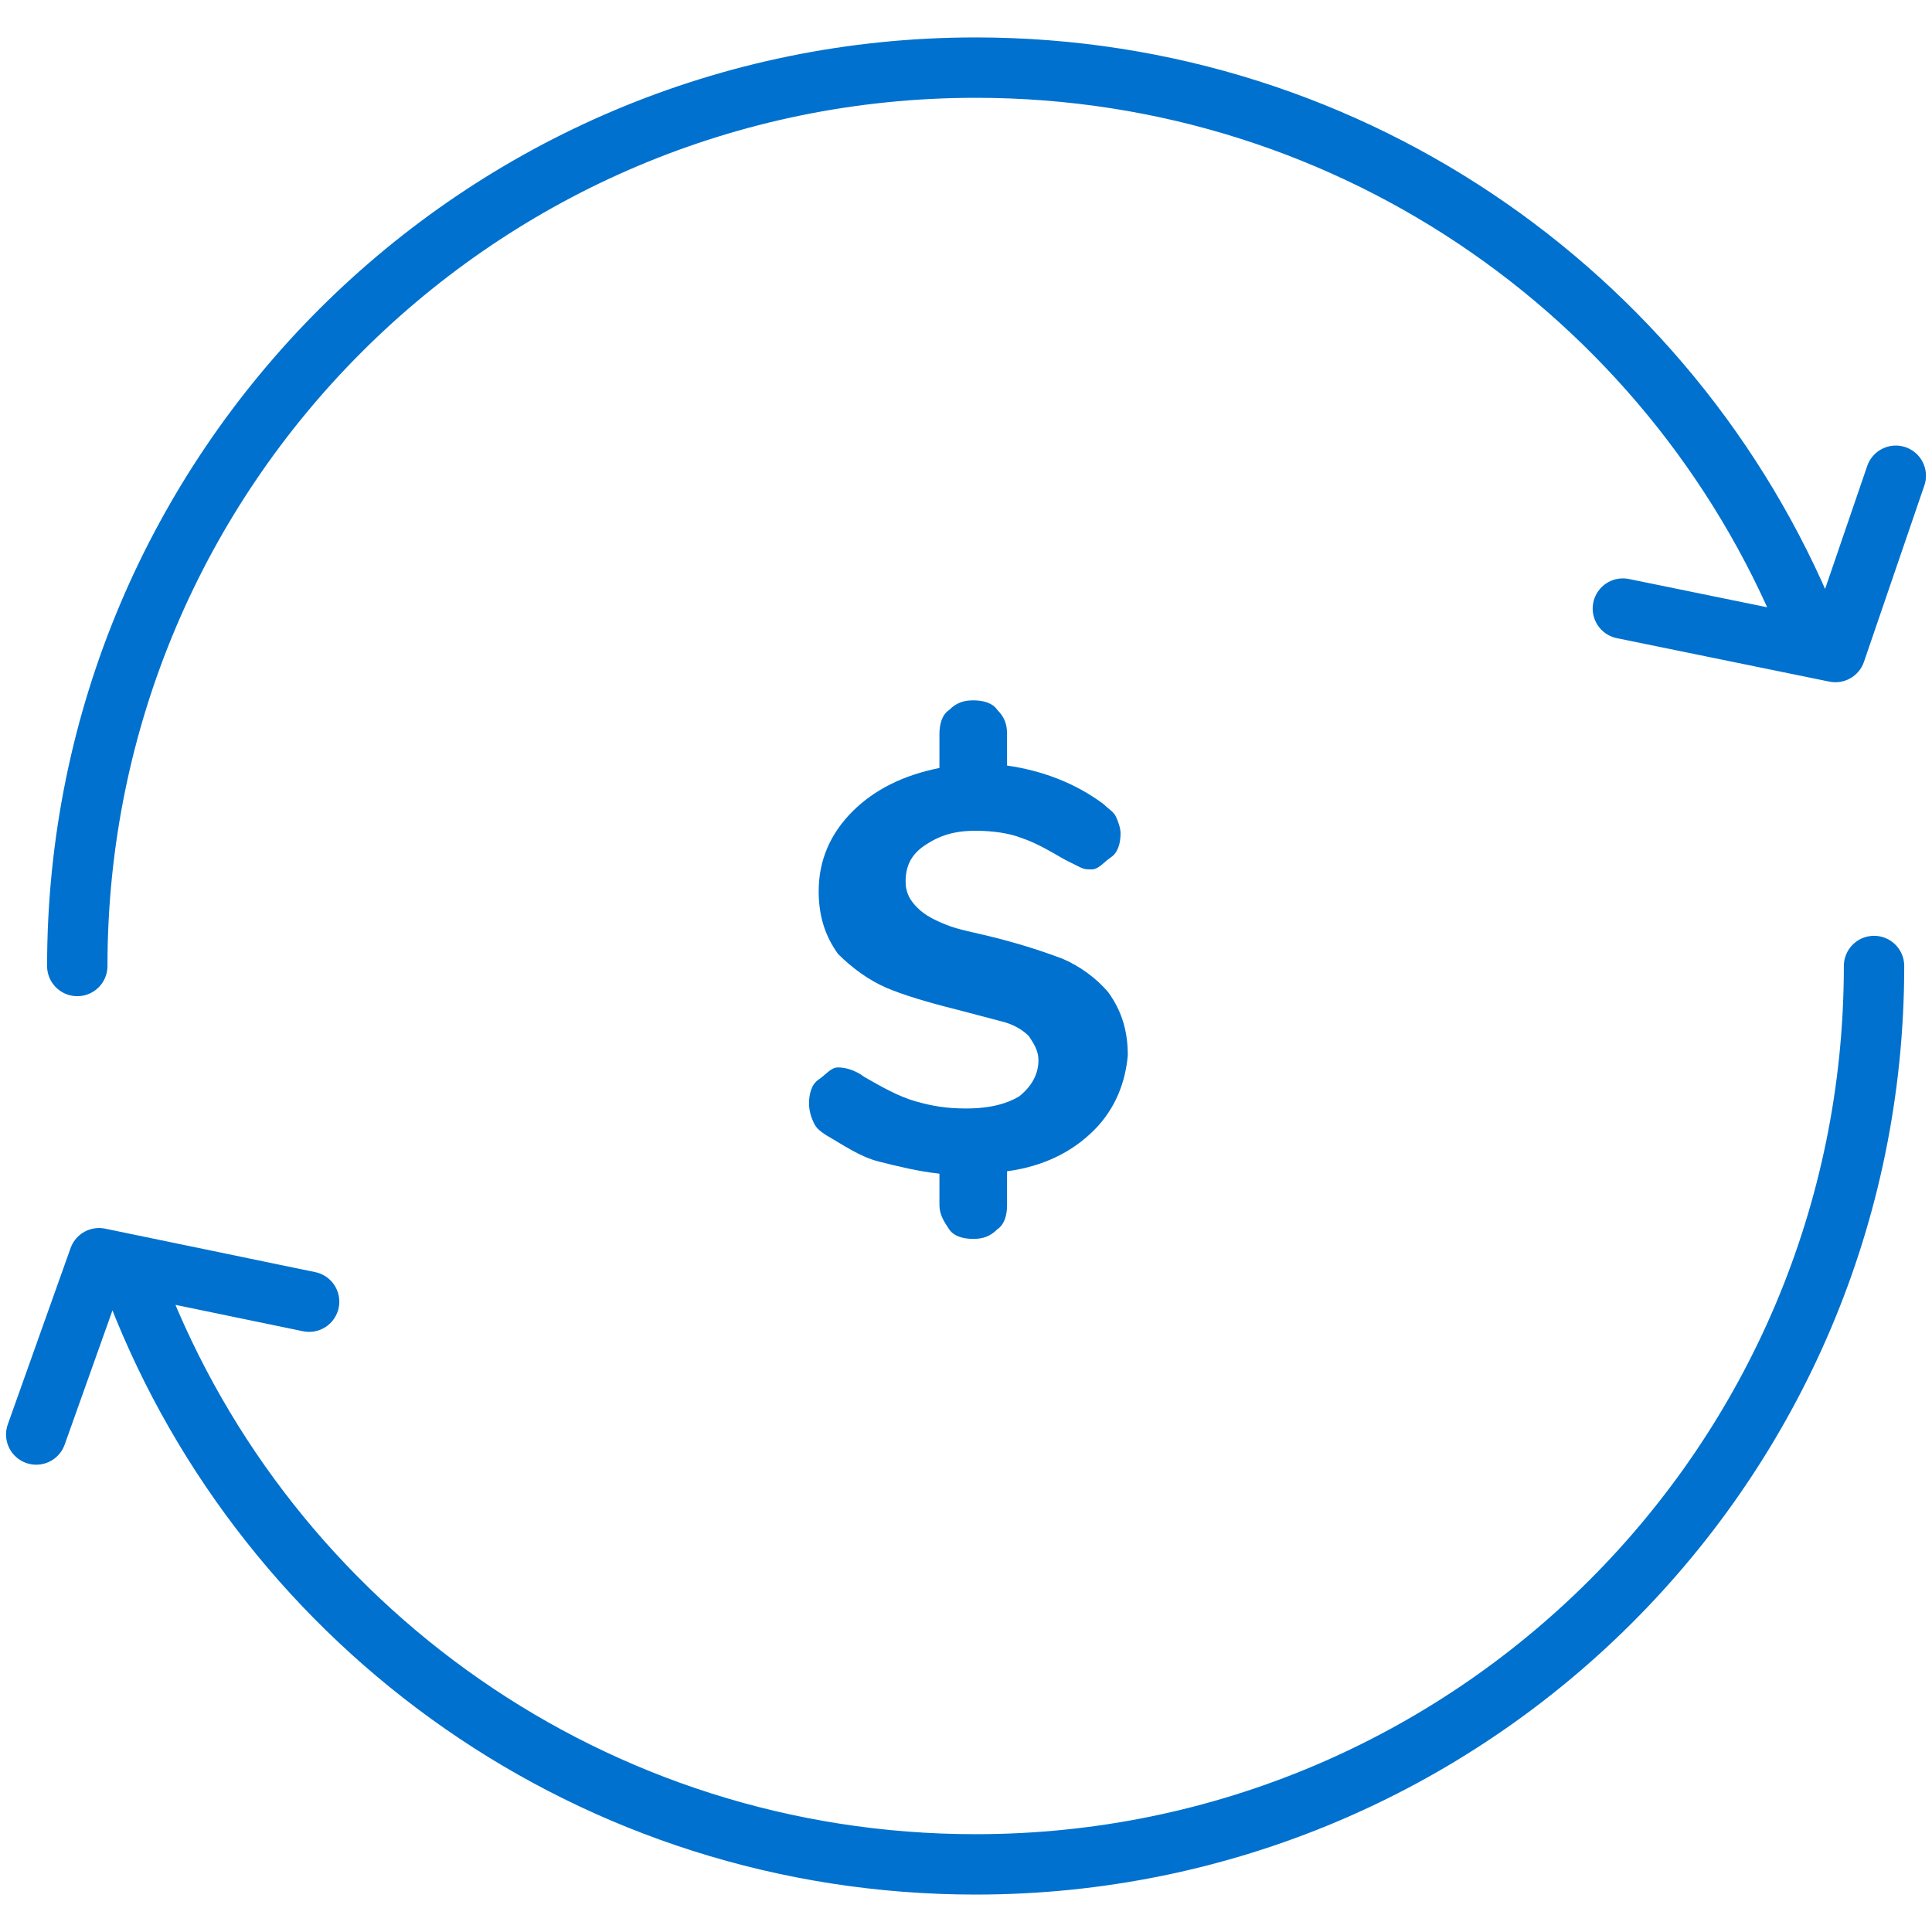
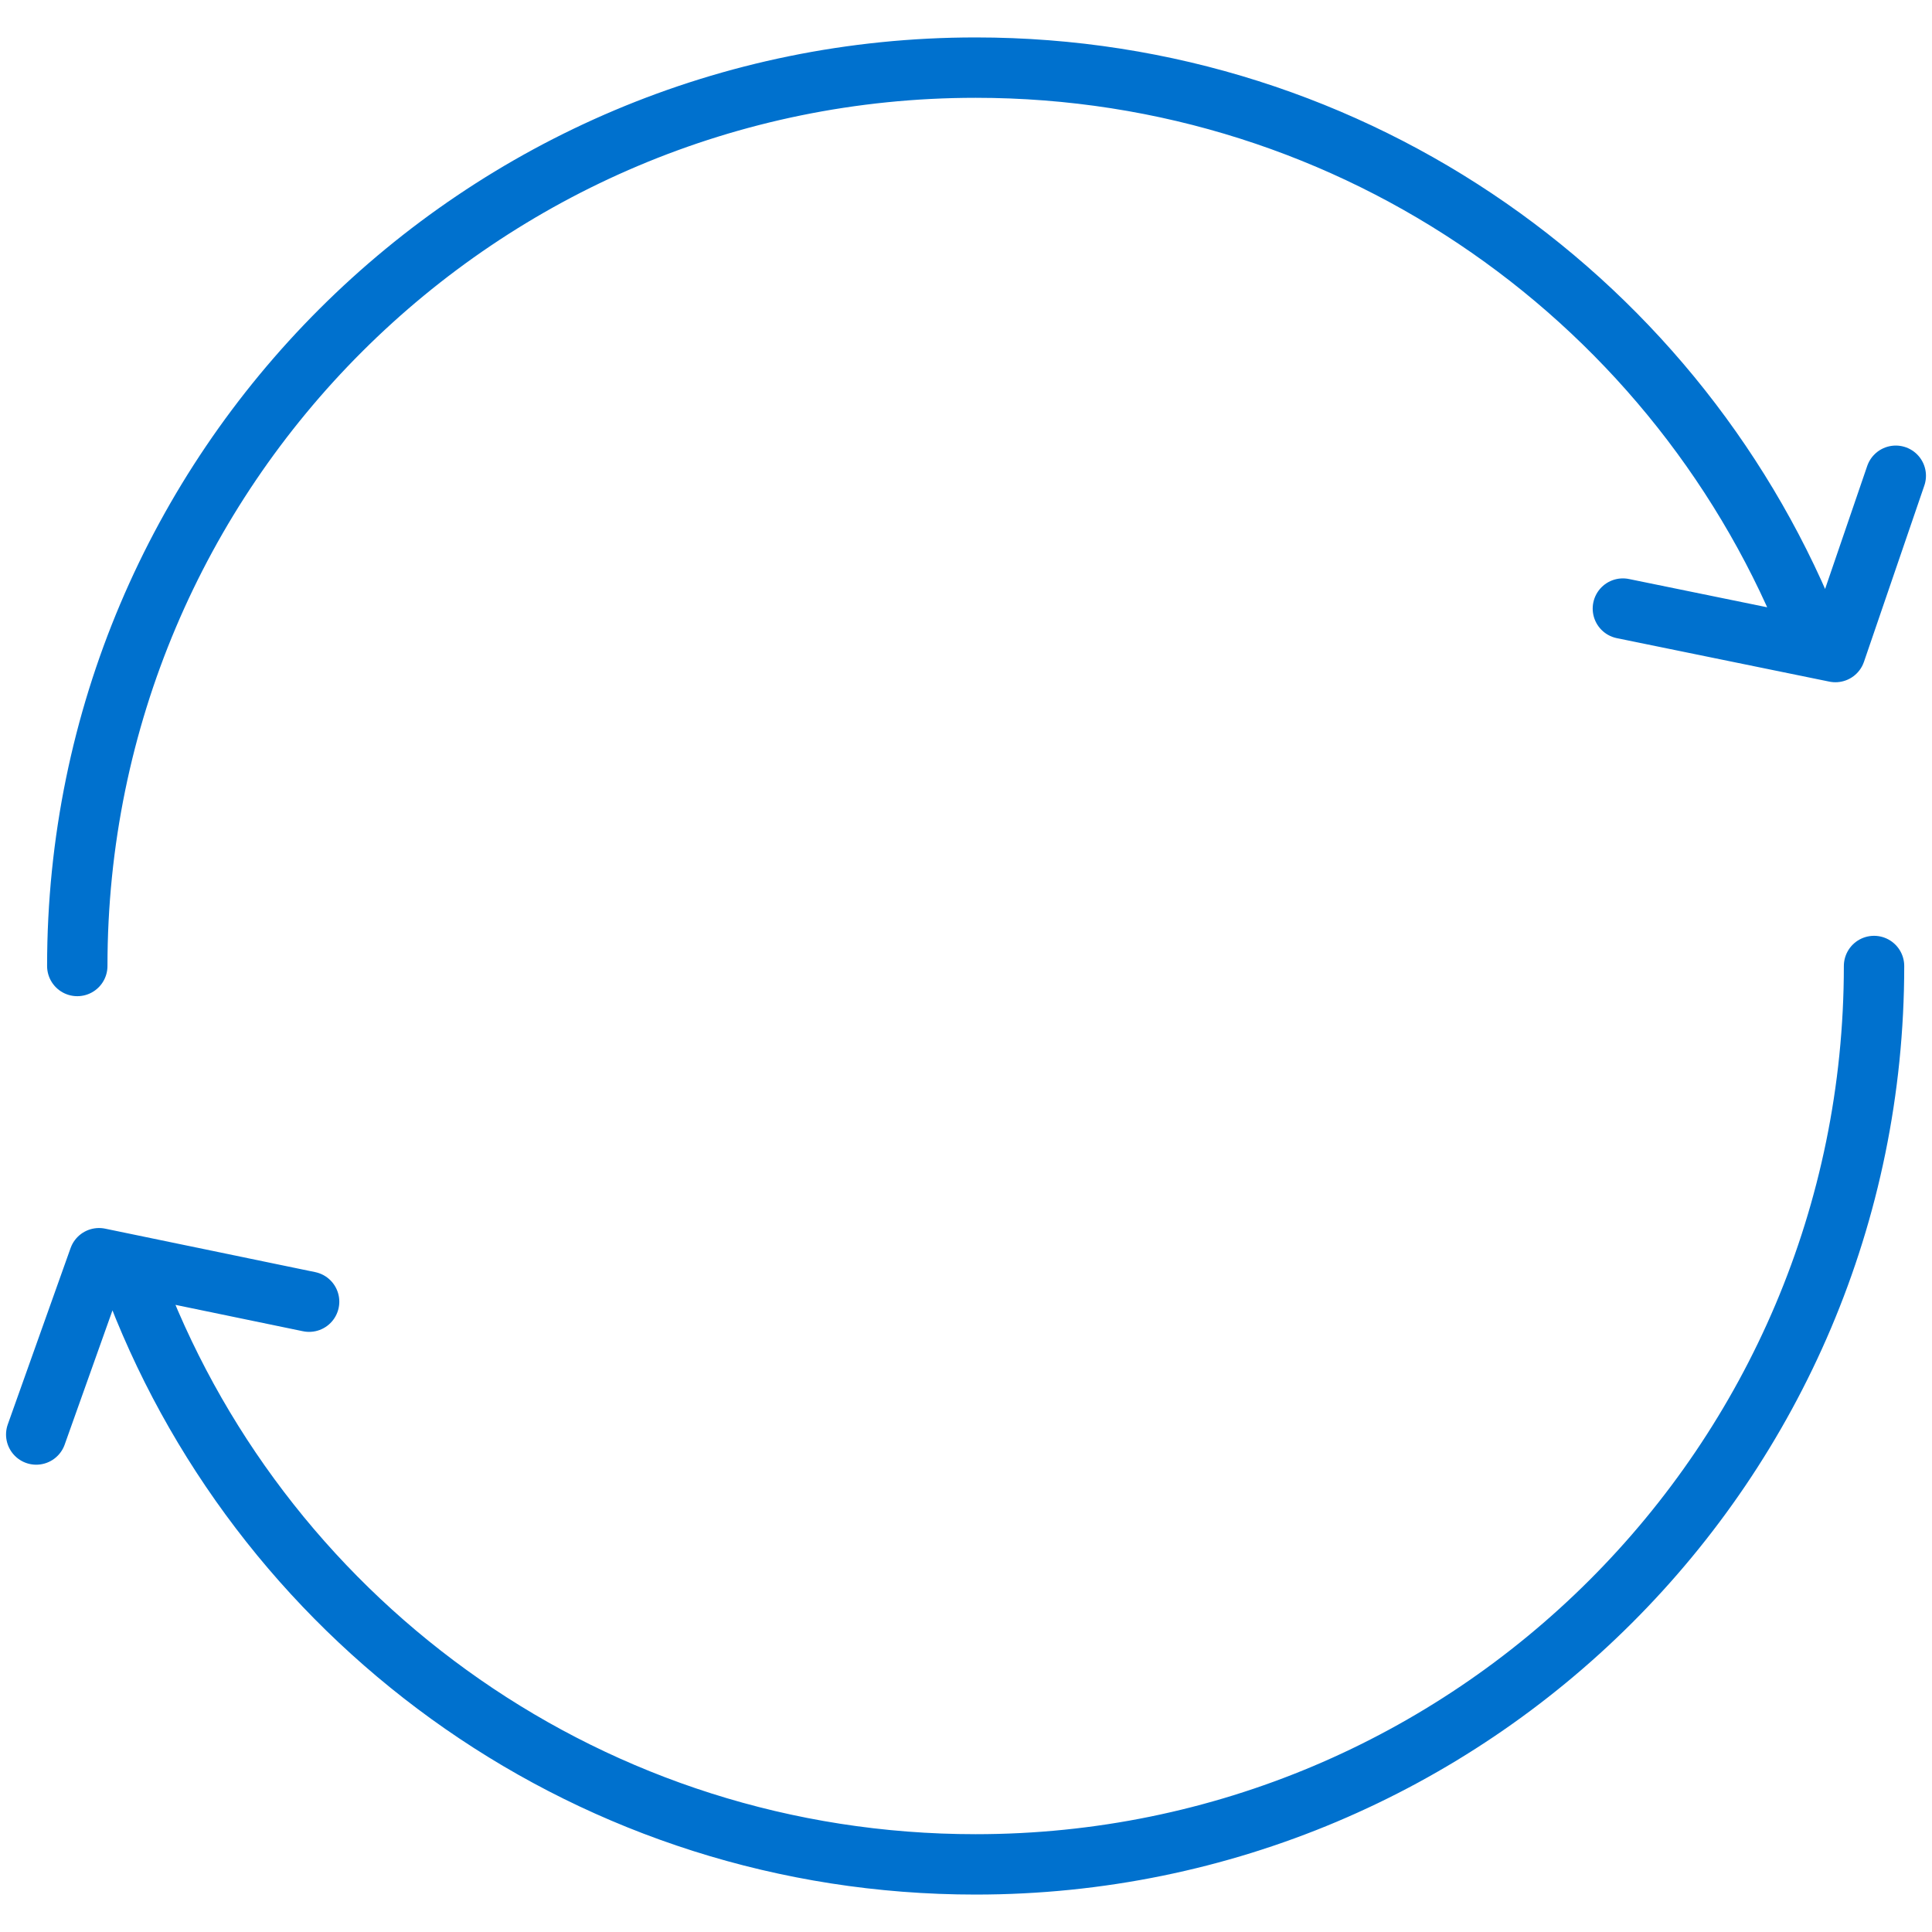
<svg xmlns="http://www.w3.org/2000/svg" viewBox="0 0 80 80">
  <path d="M3.2 40c0-20.6 16.7-37.2 37.2-37.2 15.8 0 29.3 9.8 34.7 23.7M77.6 40c0 20.6-16.7 37.2-37.2 37.2-15.8 0-29.3-9.8-34.7-23.7m72.8-33.8L76 27l-8.8-1.8M1.5 59.4l2.6-7.3 8.7 1.8" fill="none" stroke="#0071ce" stroke-width="2.5" stroke-linecap="round" stroke-linejoin="round" stroke-miterlimit="10" />
-   <path d="M45.3 46.8c-.9.9-2.1 1.5-3.6 1.7v1.4c0 .4-.1.8-.4 1-.3.3-.6.4-1 .4s-.8-.1-1-.4-.4-.6-.4-1v-1.3c-.9-.1-1.7-.3-2.5-.5s-1.5-.7-2.2-1.1c-.3-.2-.4-.3-.5-.5s-.2-.5-.2-.8c0-.4.1-.8.4-1s.5-.5.8-.5.7.1 1.1.4c.7.4 1.4.8 2.1 1s1.3.3 2.1.3c1 0 1.7-.2 2.2-.5.5-.4.8-.9.8-1.5 0-.4-.2-.7-.4-1-.3-.3-.7-.5-1.1-.6l-1.9-.5c-1.2-.3-2.2-.6-2.9-.9s-1.4-.8-2-1.4c-.5-.7-.8-1.5-.8-2.6 0-1.3.5-2.4 1.4-3.3s2.1-1.5 3.6-1.8v-1.4c0-.4.1-.8.4-1 .3-.3.6-.4 1-.4s.8.1 1 .4c.3.3.4.6.4 1v1.3c1.4.2 2.8.7 4 1.6.2.2.4.3.5.5s.2.5.2.7c0 .4-.1.8-.4 1s-.5.5-.8.5c-.2 0-.3 0-.5-.1l-.6-.3c-.7-.4-1.2-.7-1.8-.9-.5-.2-1.2-.3-1.9-.3-.9 0-1.5.2-2.1.6s-.8.9-.8 1.5c0 .5.2.8.5 1.1s.7.5 1.2.7 1.1.3 1.9.5c1.2.3 2.1.6 2.9.9.7.3 1.4.8 1.9 1.4.5.7.8 1.5.8 2.6-.1 1.1-.5 2.2-1.4 3.1z" fill="#0071ce" />
</svg>